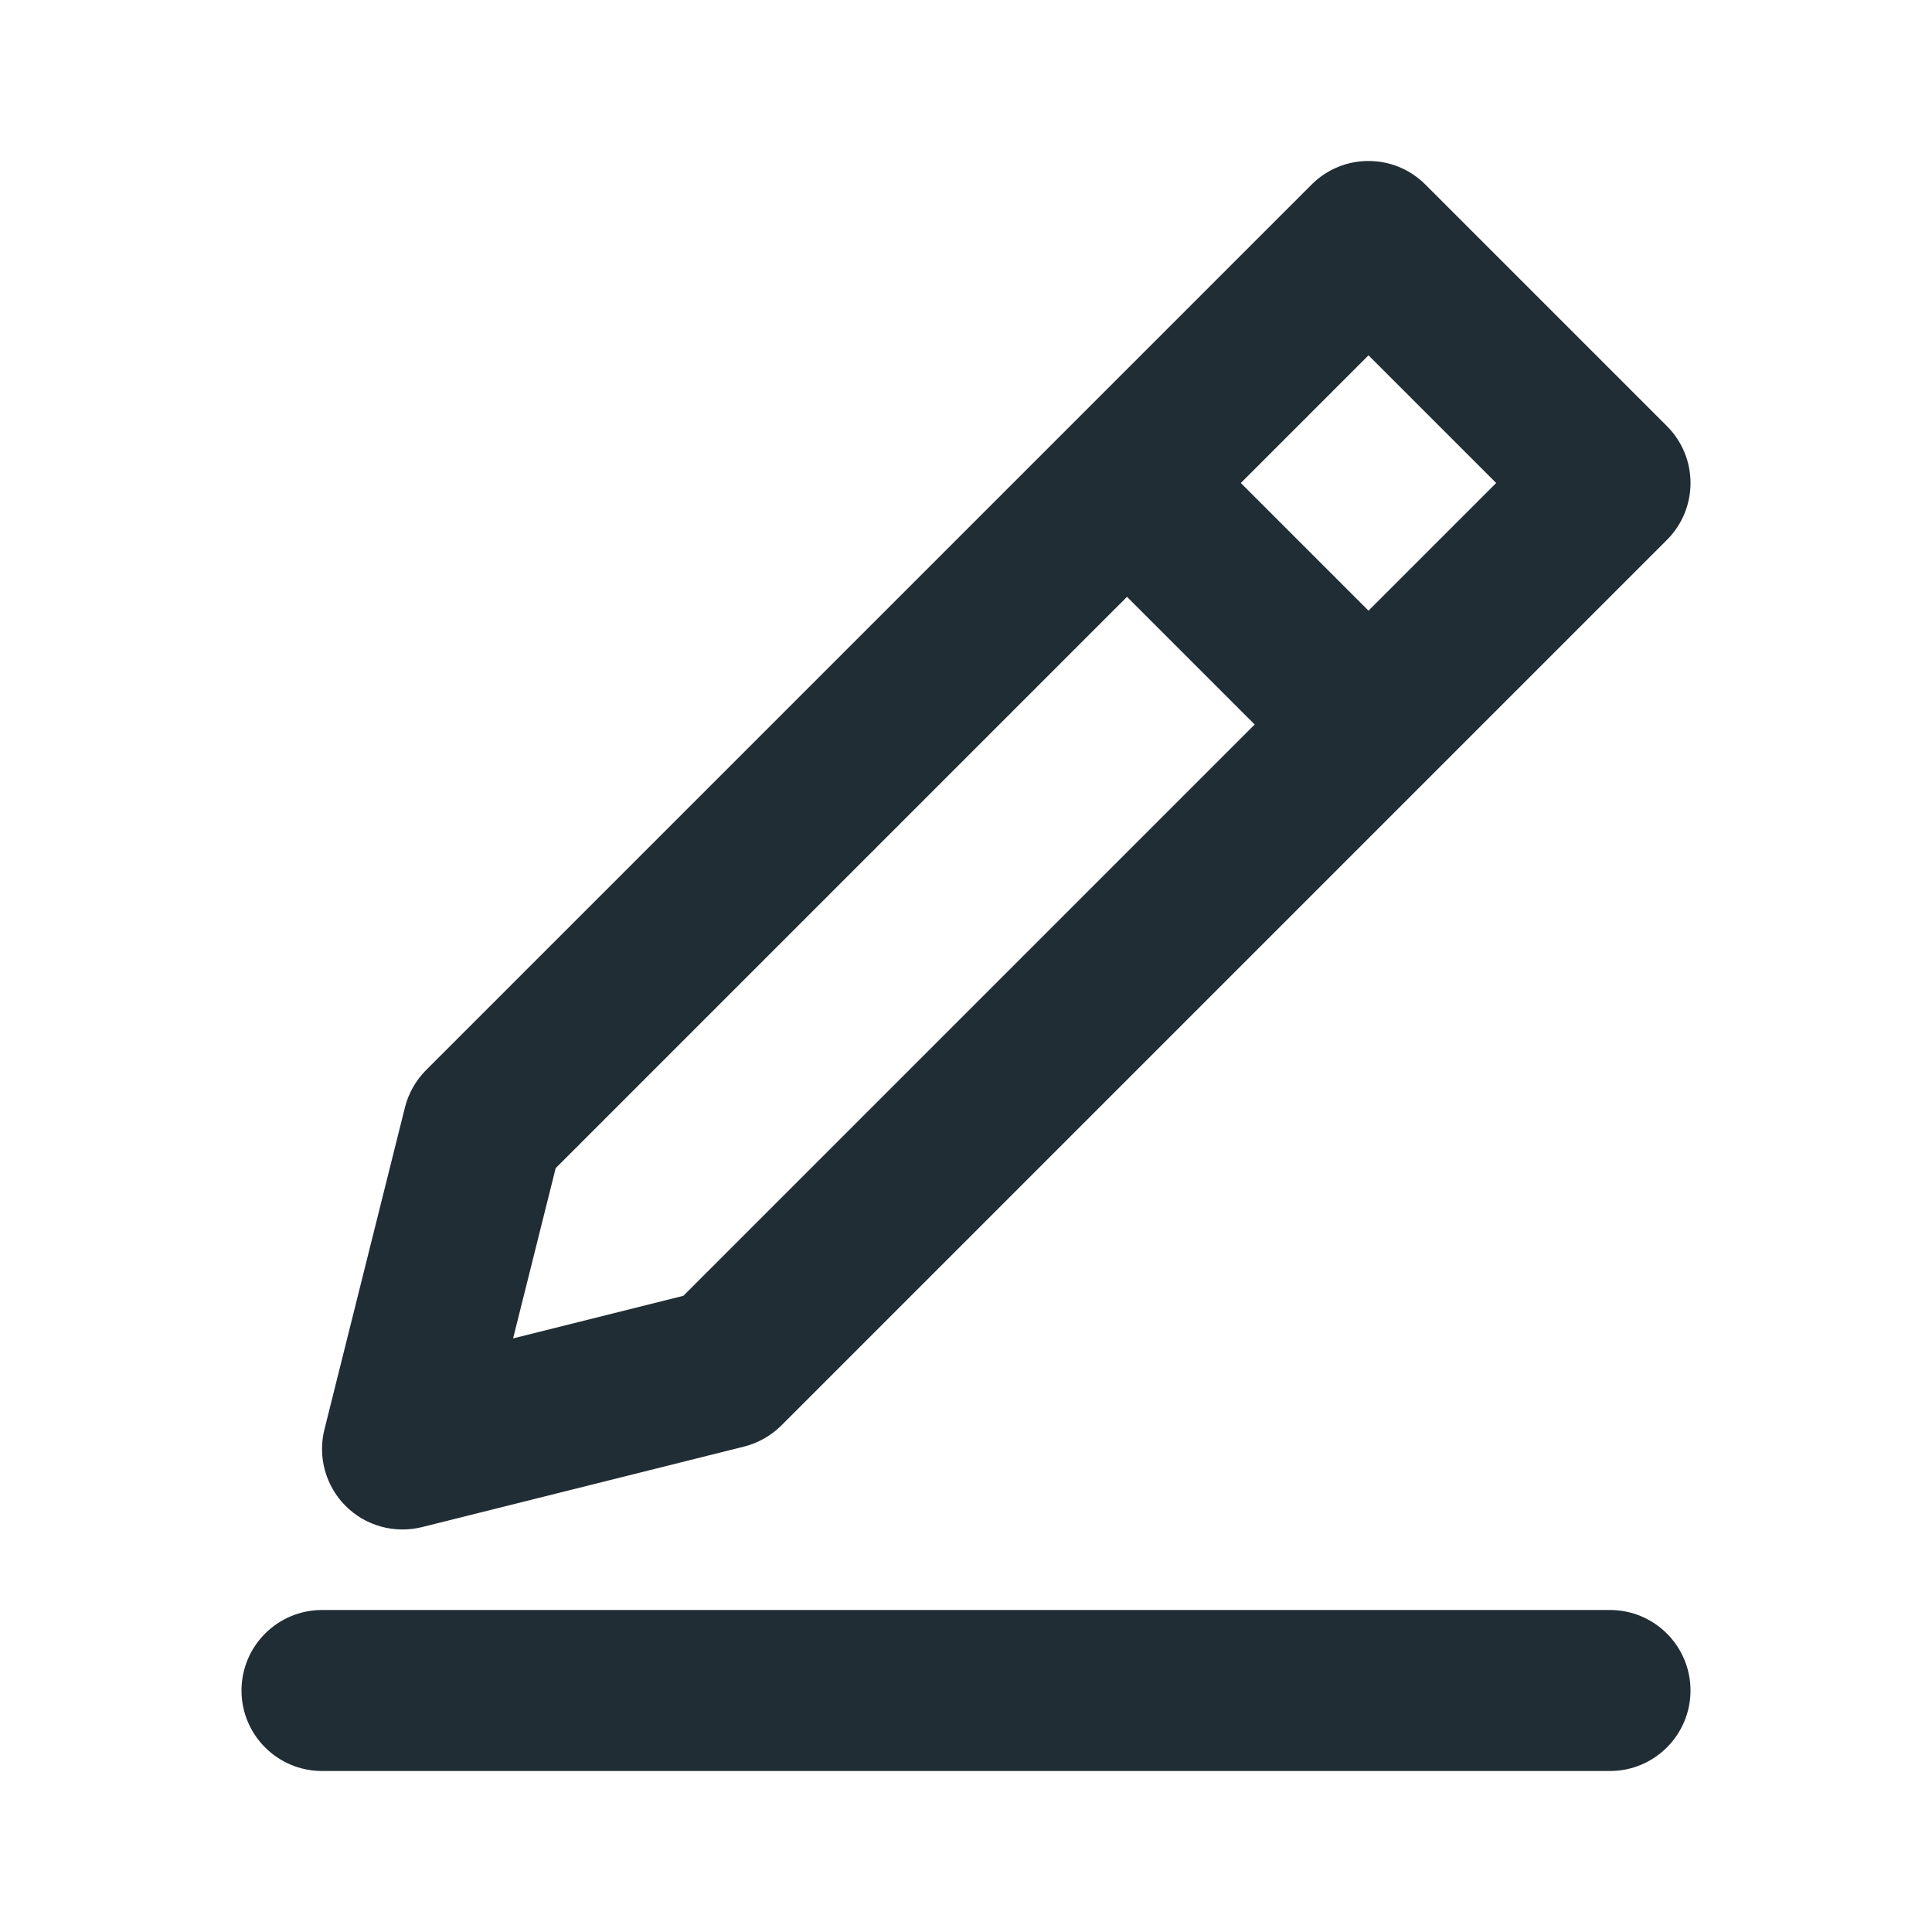
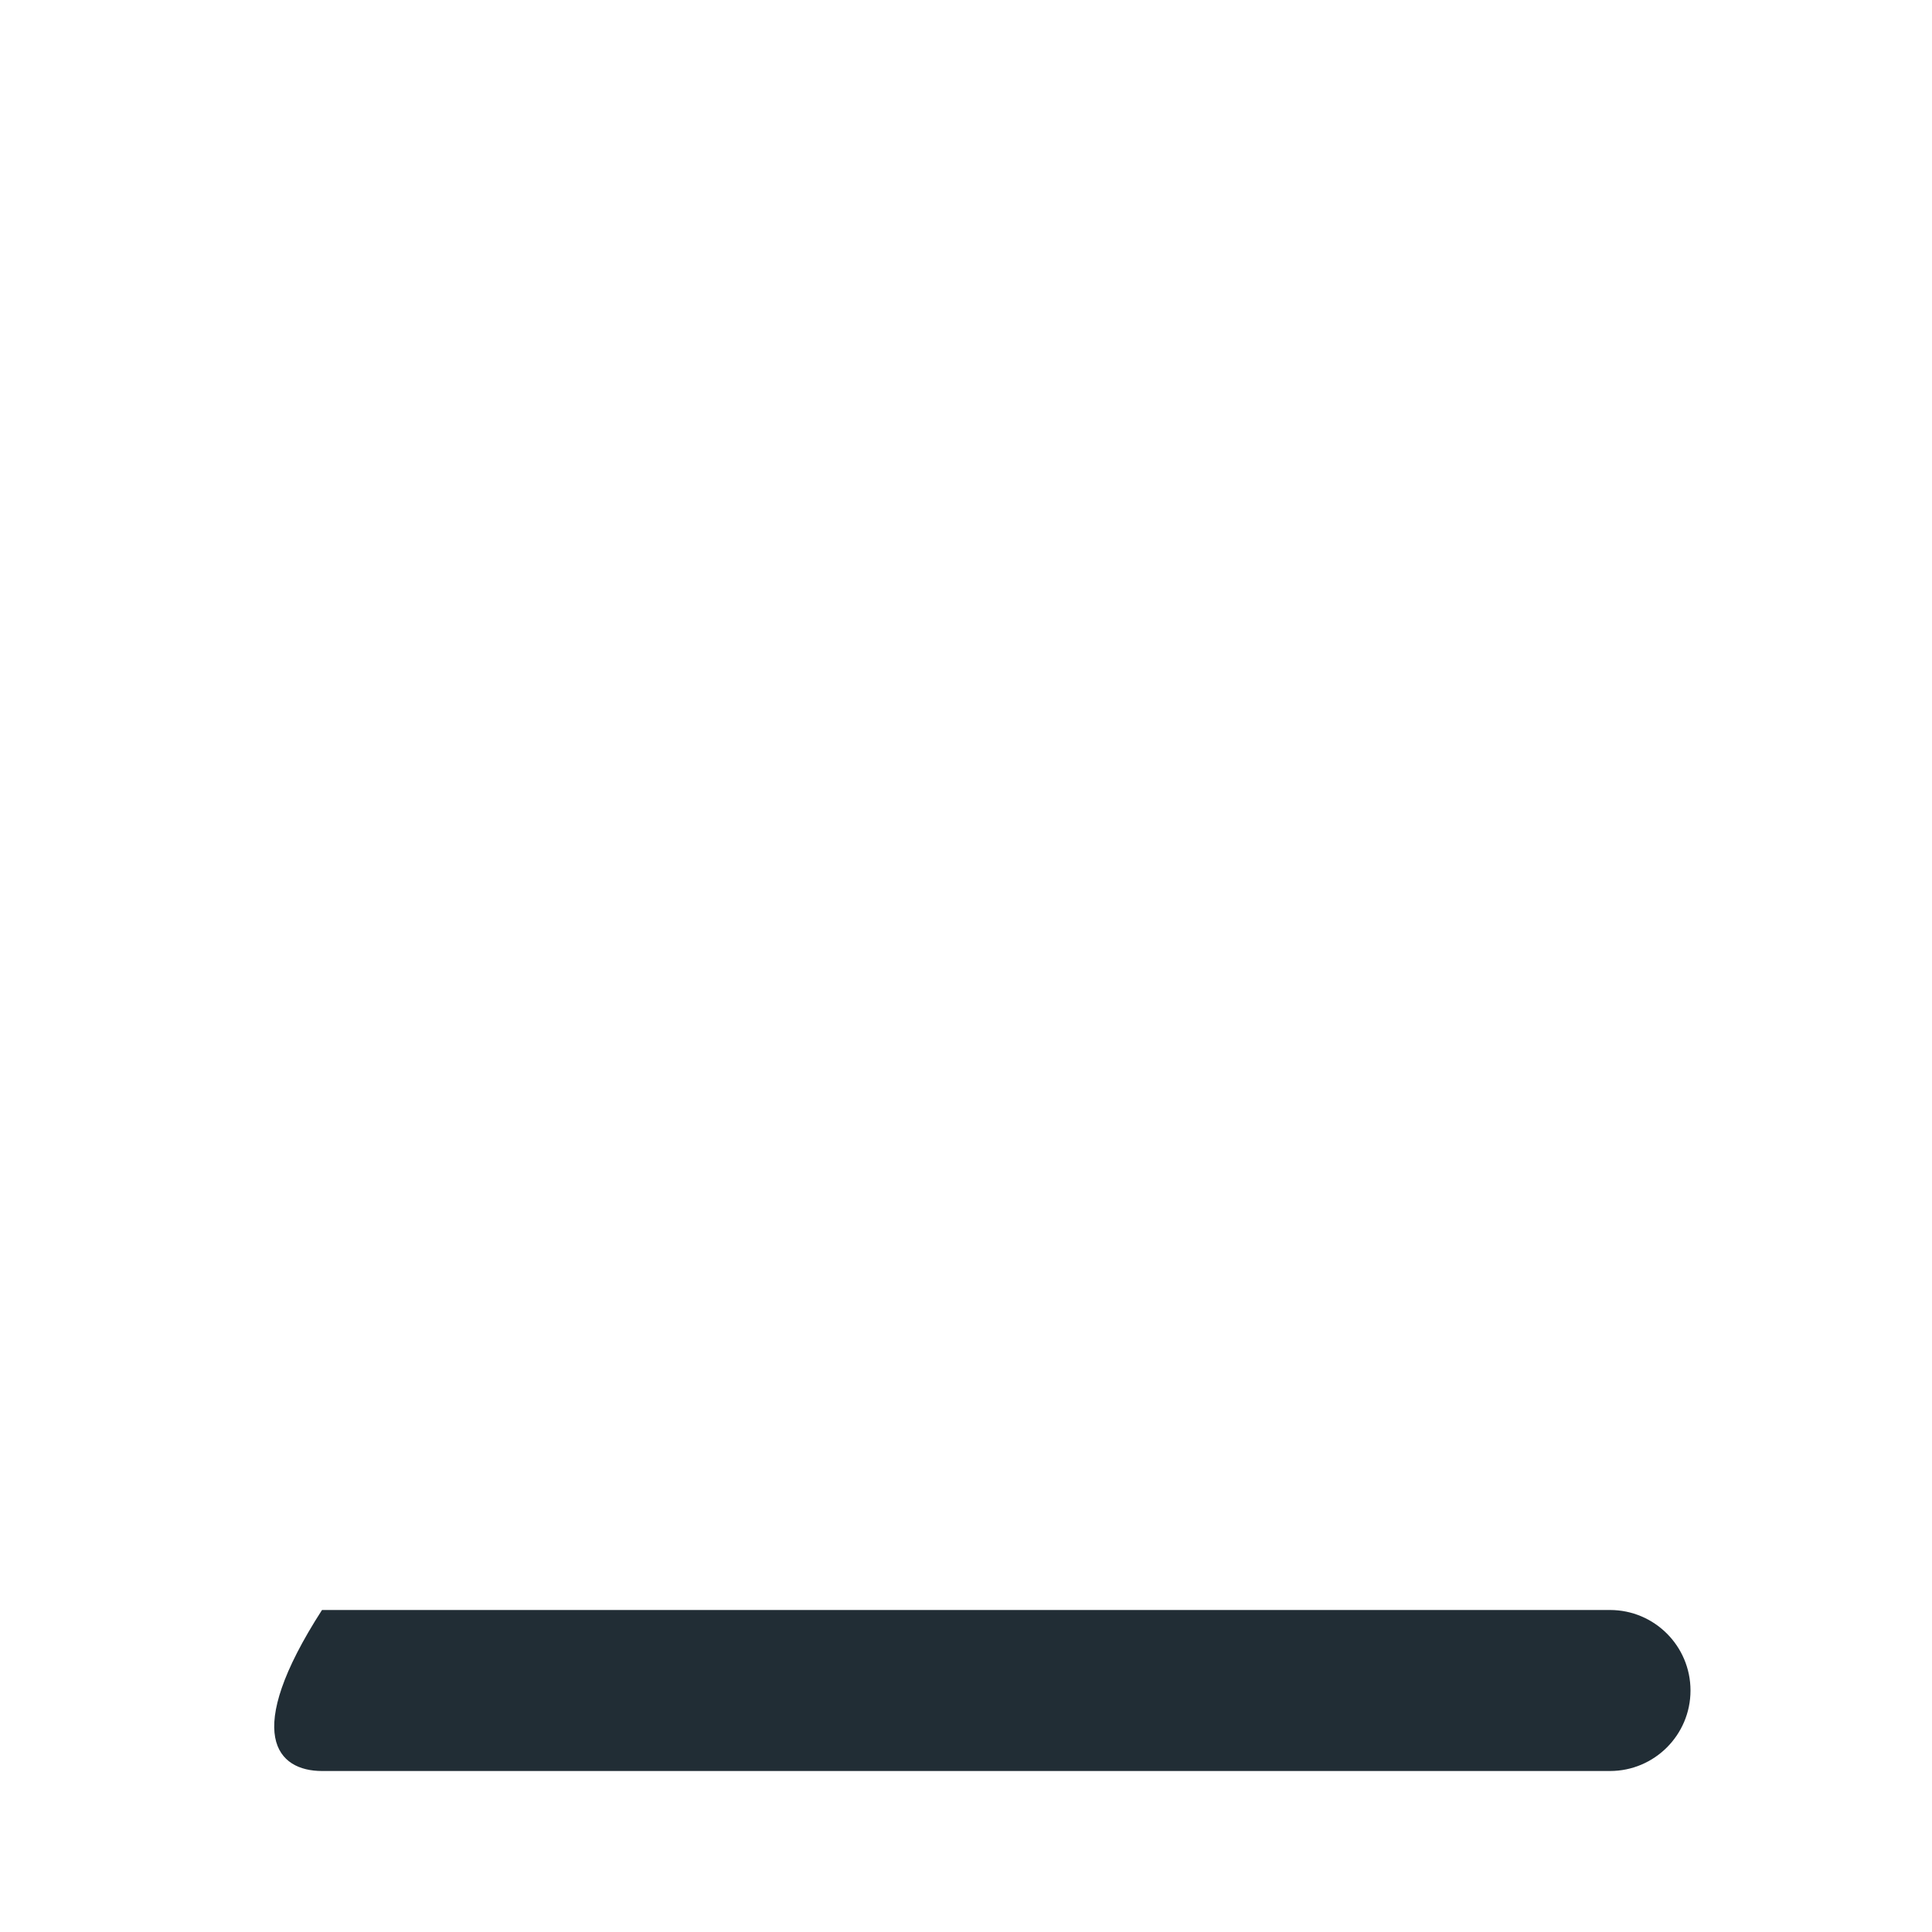
<svg xmlns="http://www.w3.org/2000/svg" width="24" height="24" viewBox="0 0 24 24" fill="none">
-   <path d="M20 20H4C3.448 20 3 20.448 3 21C3 21.552 3.448 22 4 22H20C20.552 22 21 21.552 21 21C21 20.448 20.552 20 20 20Z" fill="#212D35" />
-   <path fill-rule="evenodd" clip-rule="evenodd" d="M17.707 2.293C17.317 1.902 16.683 1.902 16.293 2.293L13.297 5.289L13.293 5.293L13.289 5.297L5.293 13.293C5.165 13.421 5.074 13.582 5.03 13.758L4.03 17.758C3.945 18.098 4.045 18.459 4.293 18.707C4.541 18.956 4.902 19.055 5.243 18.97L9.243 17.97C9.418 17.926 9.579 17.835 9.707 17.707L20.707 6.707C21.098 6.317 21.098 5.683 20.707 5.293L17.707 2.293ZM17 7.586L18.586 6L17 4.414L15.414 6L17 7.586ZM14 7.414L15.586 9L8.489 16.097L6.374 16.626L6.903 14.511L14 7.414Z" fill="#212D35" />
+   <path d="M20 20H4C3 21.552 3.448 22 4 22H20C20.552 22 21 21.552 21 21C21 20.448 20.552 20 20 20Z" fill="#212D35" />
</svg>